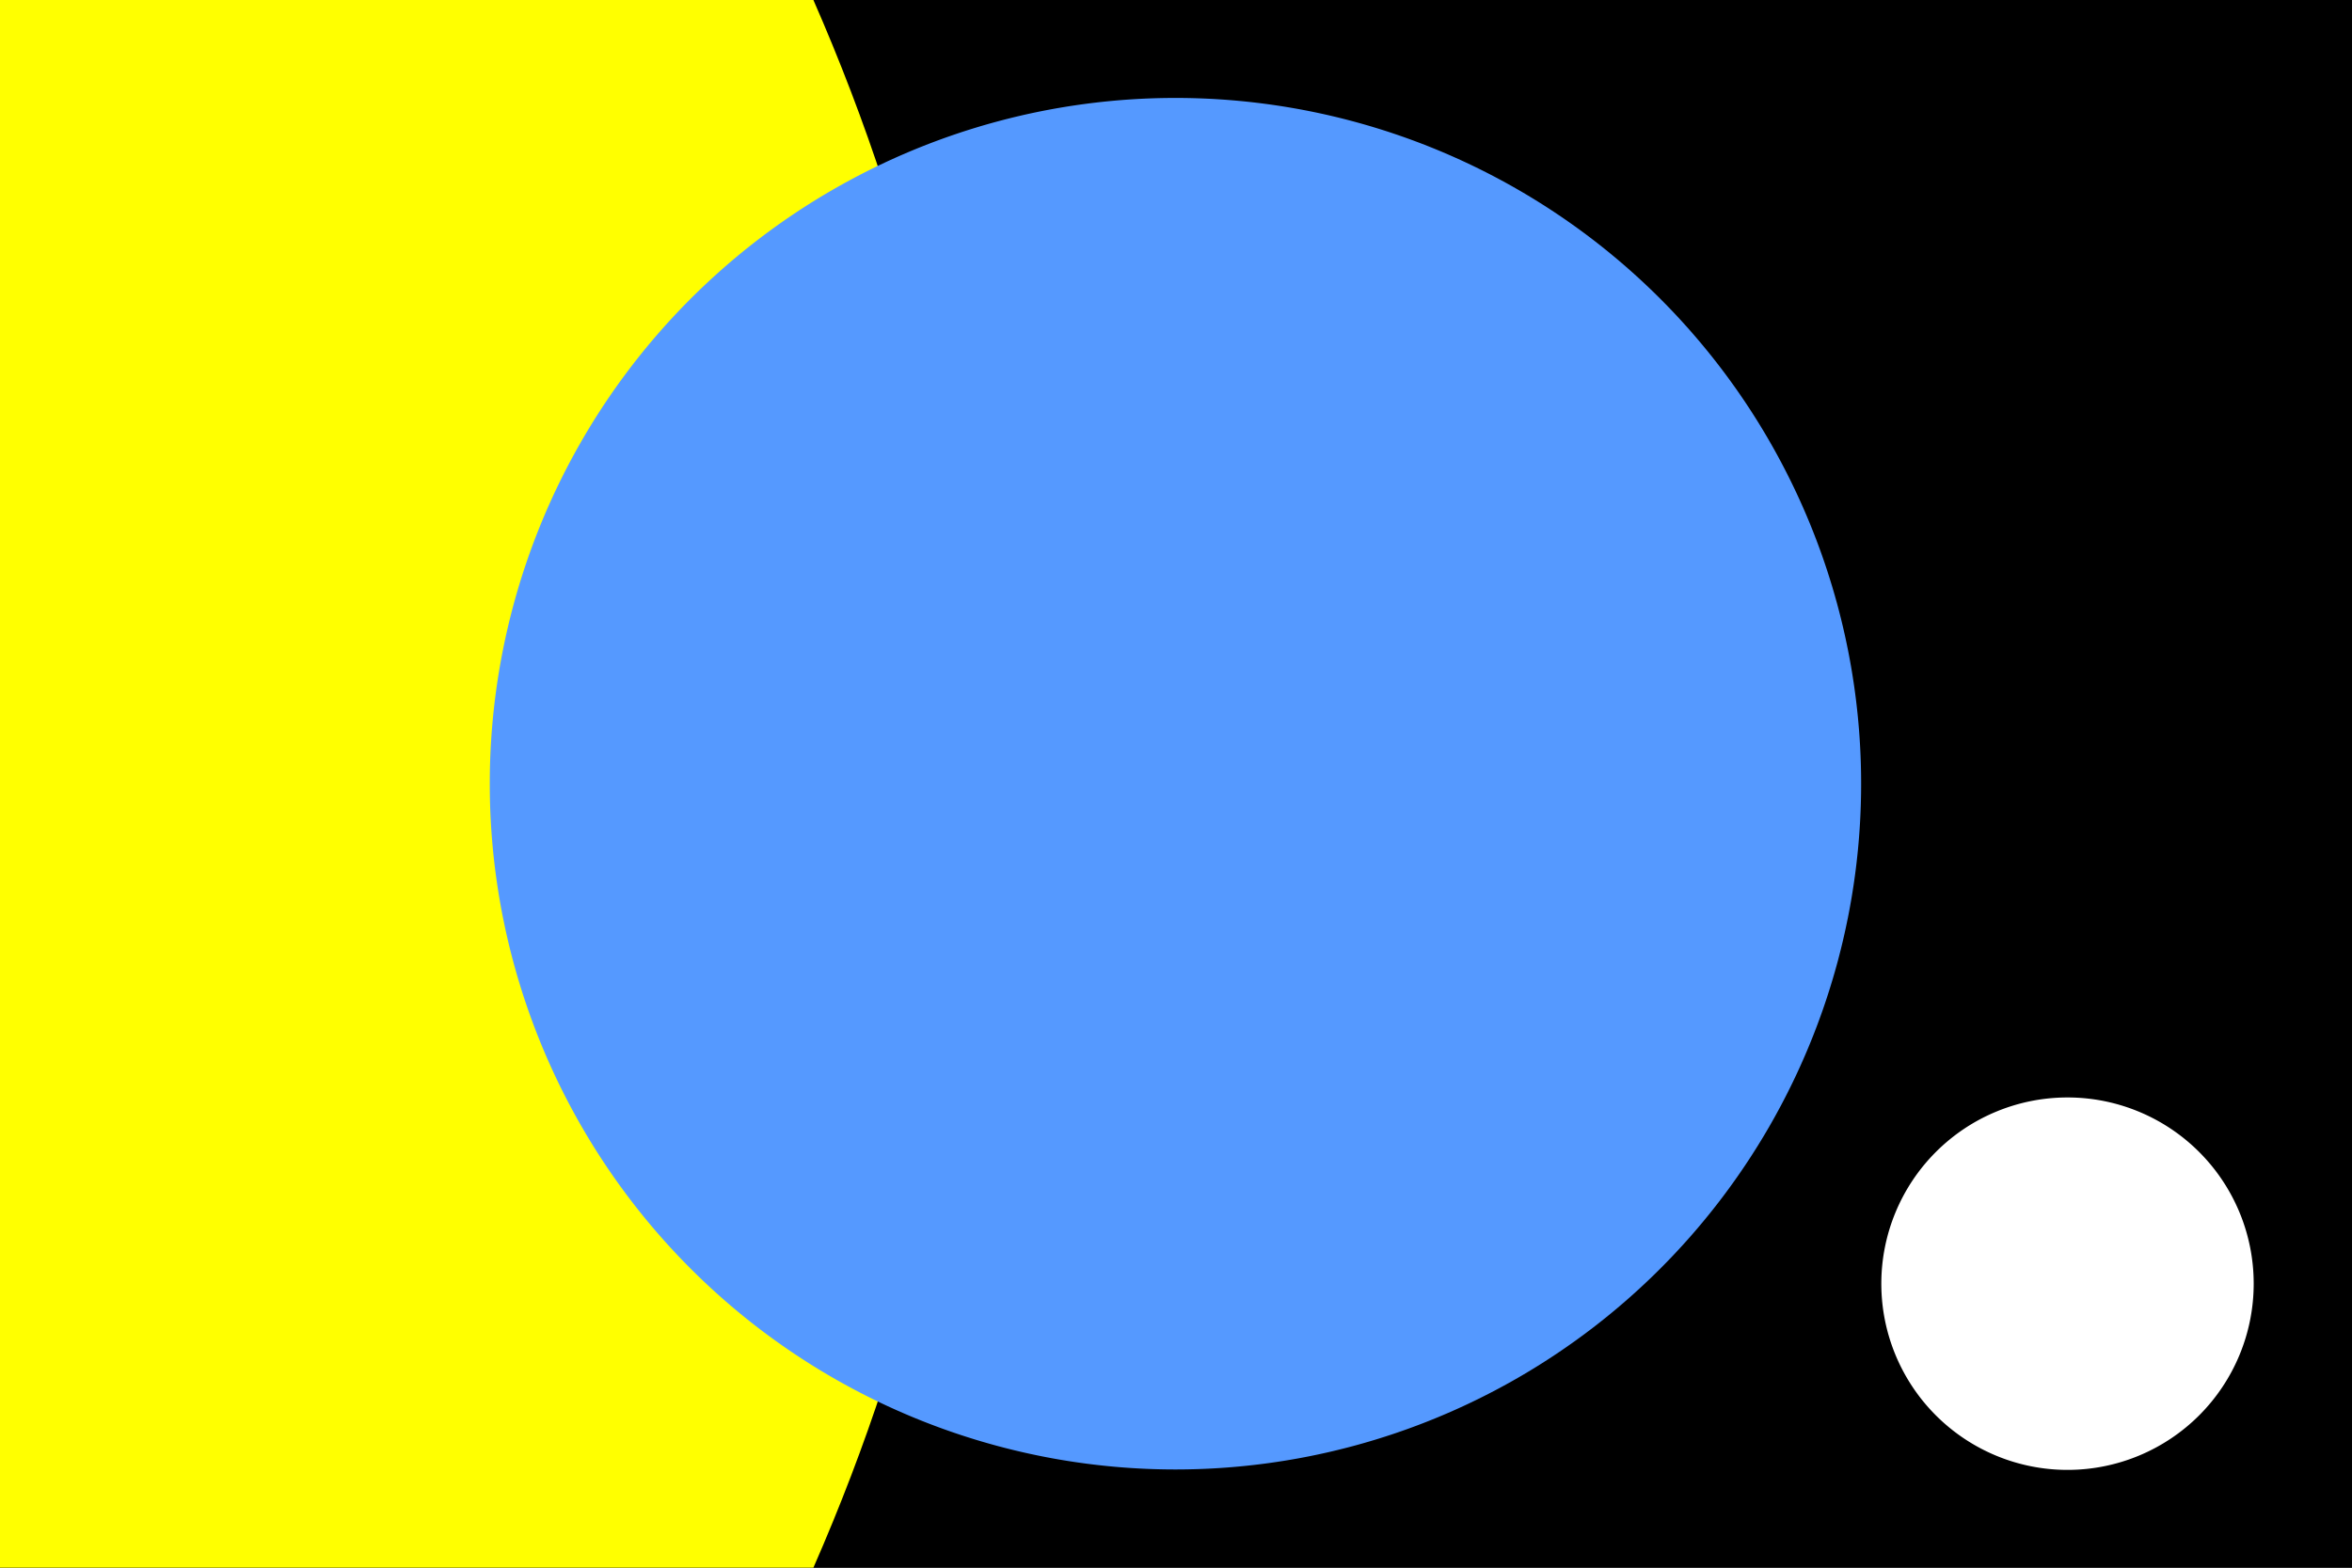
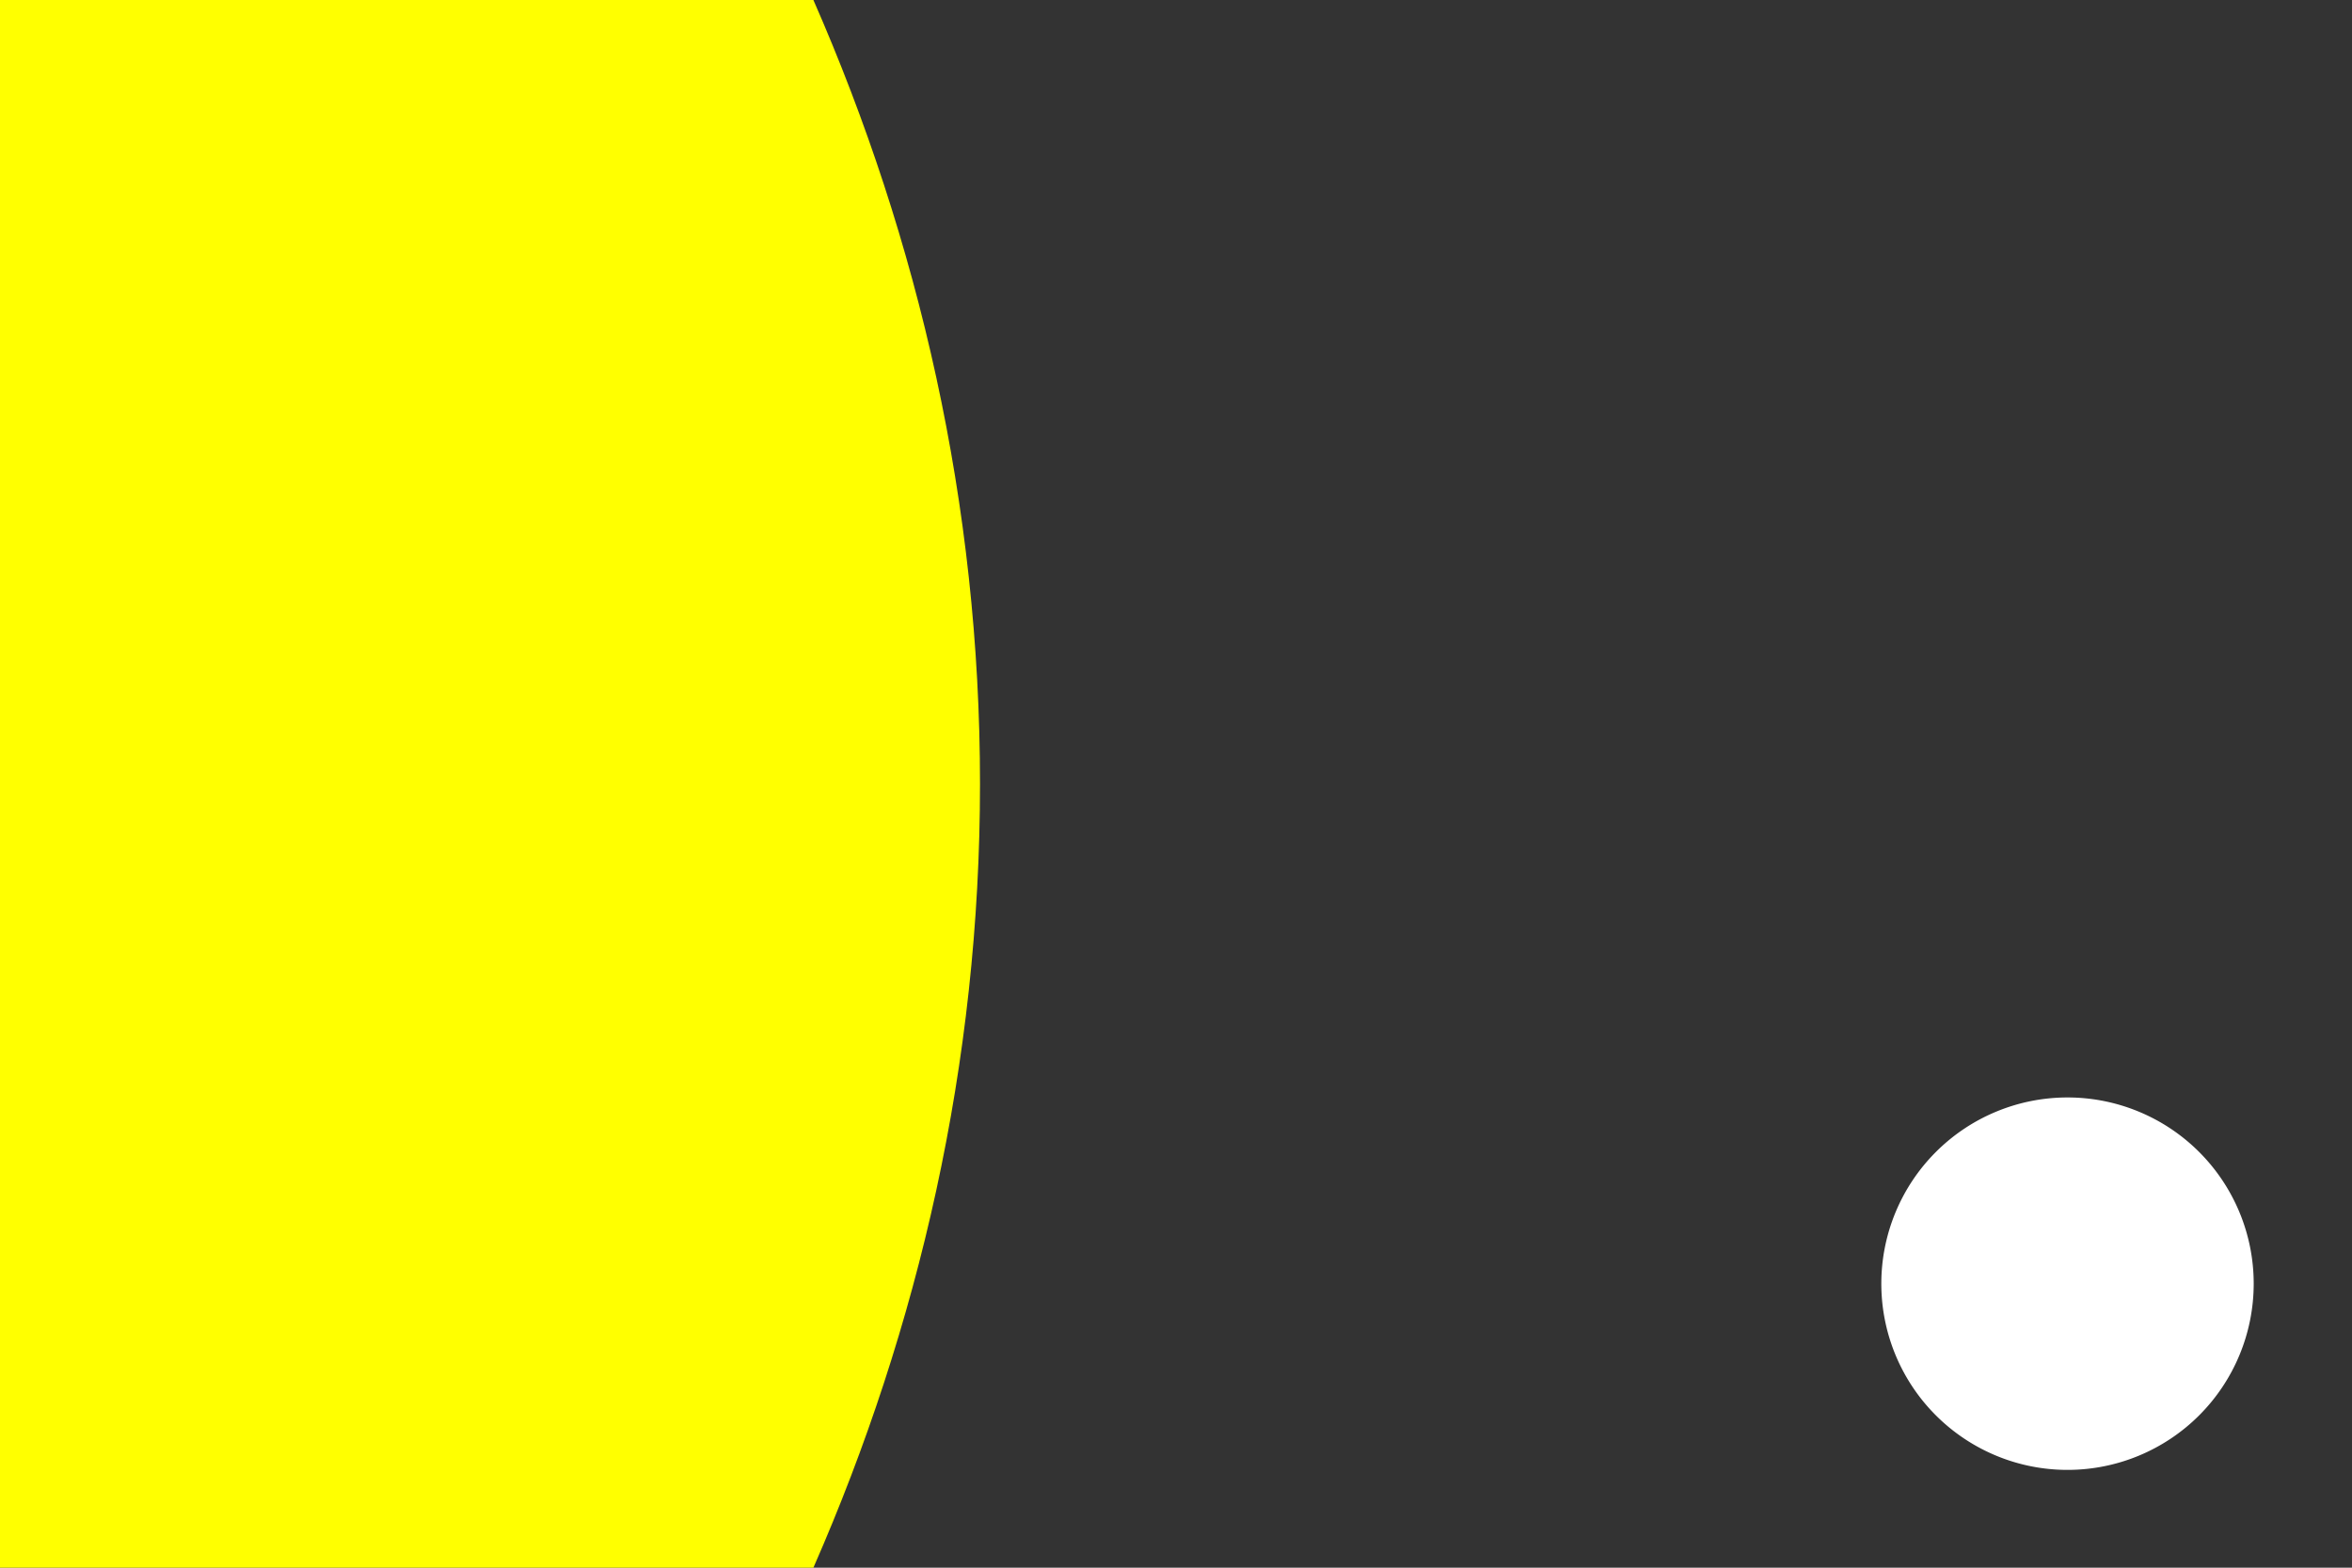
<svg xmlns="http://www.w3.org/2000/svg" xmlns:ns1="http://sodipodi.sourceforge.net/DTD/sodipodi-0.dtd" xmlns:ns2="http://www.inkscape.org/namespaces/inkscape" width="30" height="20" id="svg2" ns1:version="0.32" ns2:version="0.45.1" version="1.0" ns1:docbase="C:\Documents and Settings\Peter\My Documents\My Pictures\Flag Designs\Others\html\way\vw\vexi\VexiWiki\svgs" ns1:docname="SETIearth.svg" ns2:output_extension="org.inkscape.output.svg.inkscape">
  <rect width="100%" height="100%" fill="#333333" stroke="none" />
  <defs id="defs4" />
  <ns1:namedview id="base" pagecolor="#ffffff" bordercolor="#666666" borderopacity="1.0" gridtolerance="10000" guidetolerance="10" objecttolerance="10" ns2:pageopacity="0.0" ns2:pageshadow="2" ns2:zoom="25.8" ns2:cx="15" ns2:cy="10" ns2:document-units="px" ns2:current-layer="layer1" width="30px" height="20px" borderlayer="true" ns2:window-width="1024" ns2:window-height="712" ns2:window-x="-4" ns2:window-y="-4" />
  <g ns2:label="Layer 1" ns2:groupmode="layer" id="layer1">
-     <rect style="opacity:1;fill:#000000;fill-opacity:1;stroke:#000000;stroke-width:0;stroke-linecap:round;stroke-linejoin:miter;stroke-miterlimit:4;stroke-dasharray:none;stroke-opacity:1" id="rect2171" width="30" height="20" x="0" y="0" />
    <path style="opacity:1;fill:#ffff00;fill-opacity:1;stroke:#000000;stroke-width:0;stroke-linecap:round;stroke-linejoin:miter;stroke-miterlimit:4;stroke-dasharray:none;stroke-opacity:1" d="M 10.375 0 L 0 0 L 0 20 L 10.375 20 C 11.721 16.93 12.5 13.565 12.5 10 C 12.5 6.435 11.721 3.07 10.375 0 z " id="path2167" />
-     <path ns1:type="arc" style="opacity:1;fill:#5599ff;fill-opacity:1;stroke:#000000;stroke-width:0;stroke-linecap:round;stroke-linejoin:miter;stroke-miterlimit:4;stroke-dasharray:none;stroke-opacity:1" id="path2169" ns1:cx="15" ns1:cy="10.174418" ns1:rx="8.5658913" ns1:ry="8.7403097" d="M 23.566 10.174 A 8.566 8.74 0 1 1  6.434,10.174 A 8.566 8.74 0 1 1  23.566 10.174 z" transform="matrix(1.021,0,0,1.001,-0.322,-0.186)" />
    <path ns1:type="arc" style="opacity:1;fill:#ffffff;fill-opacity:1;stroke:#000000;stroke-width:0;stroke-linecap:round;stroke-linejoin:miter;stroke-miterlimit:4;stroke-dasharray:none;stroke-opacity:1" id="path2191" ns1:cx="26.33721" ns1:cy="17.112404" ns1:rx="2.0348837" ns1:ry="1.9186046" d="M 28.372 17.112 A 2.035 1.919 0 1 1  24.302,17.112 A 2.035 1.919 0 1 1  28.372 17.112 z" transform="matrix(1.167,0,0,1.238,-4.364,-4.808)" />
  </g>
</svg>